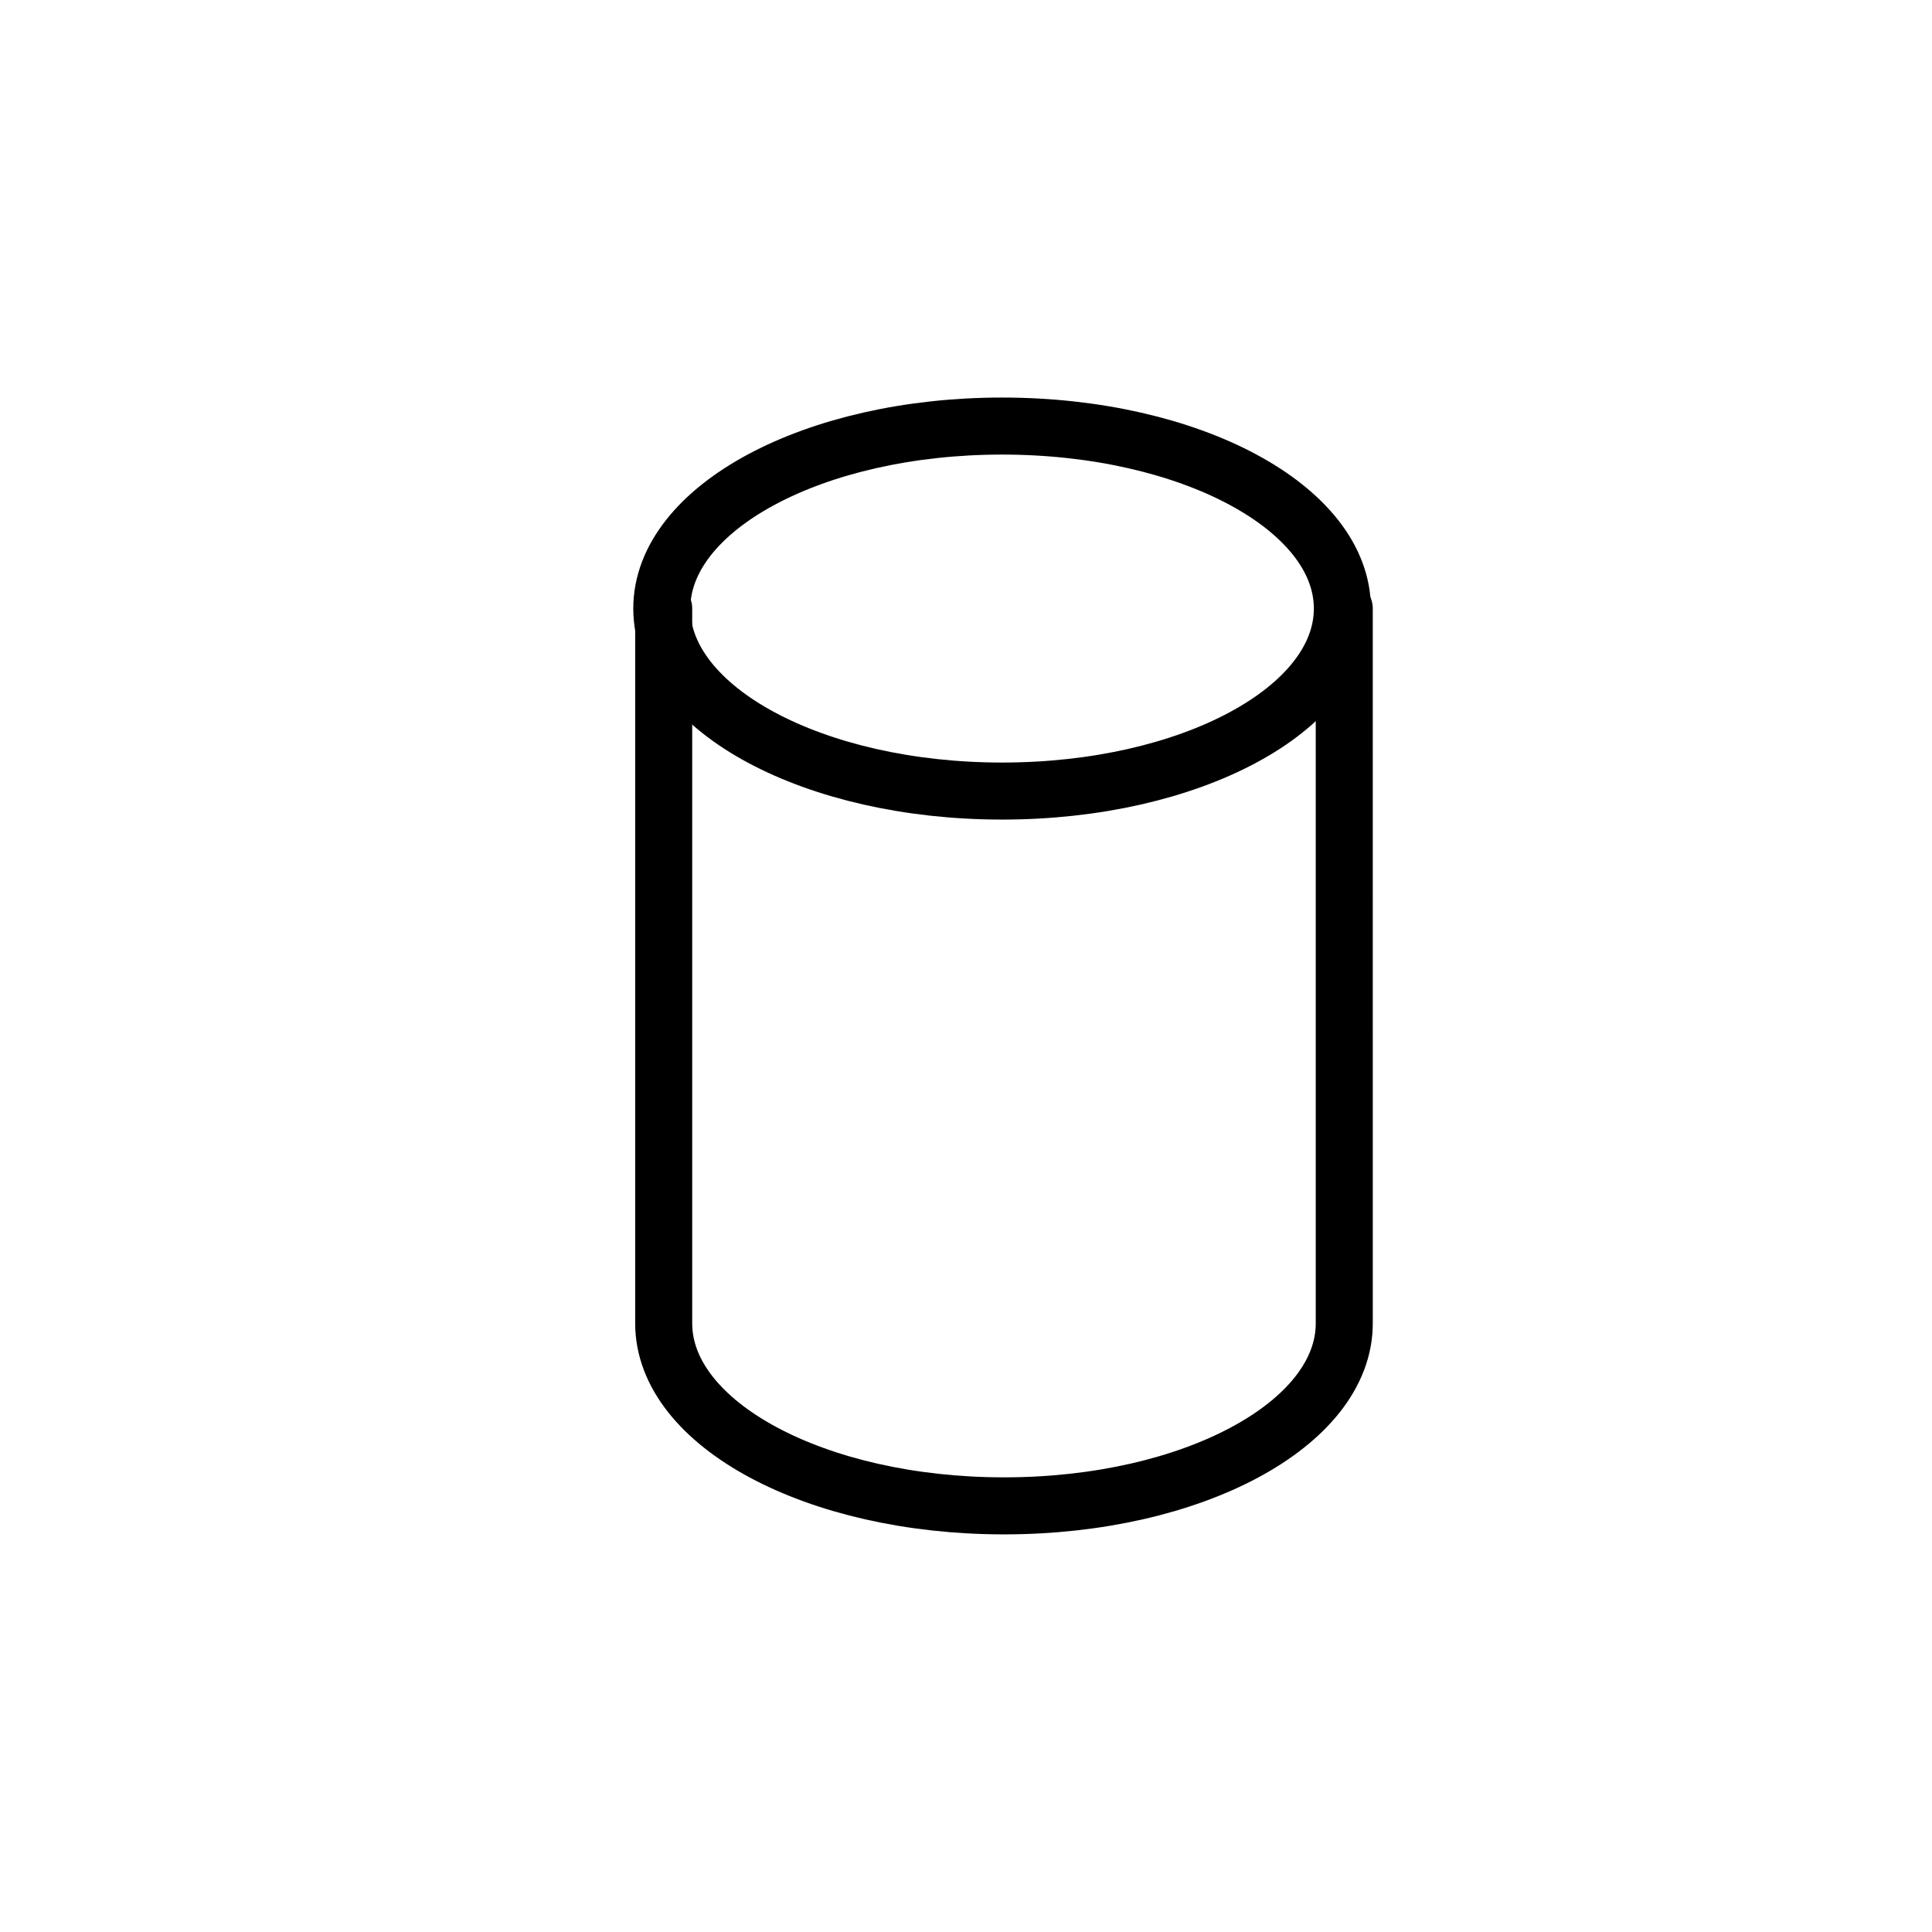
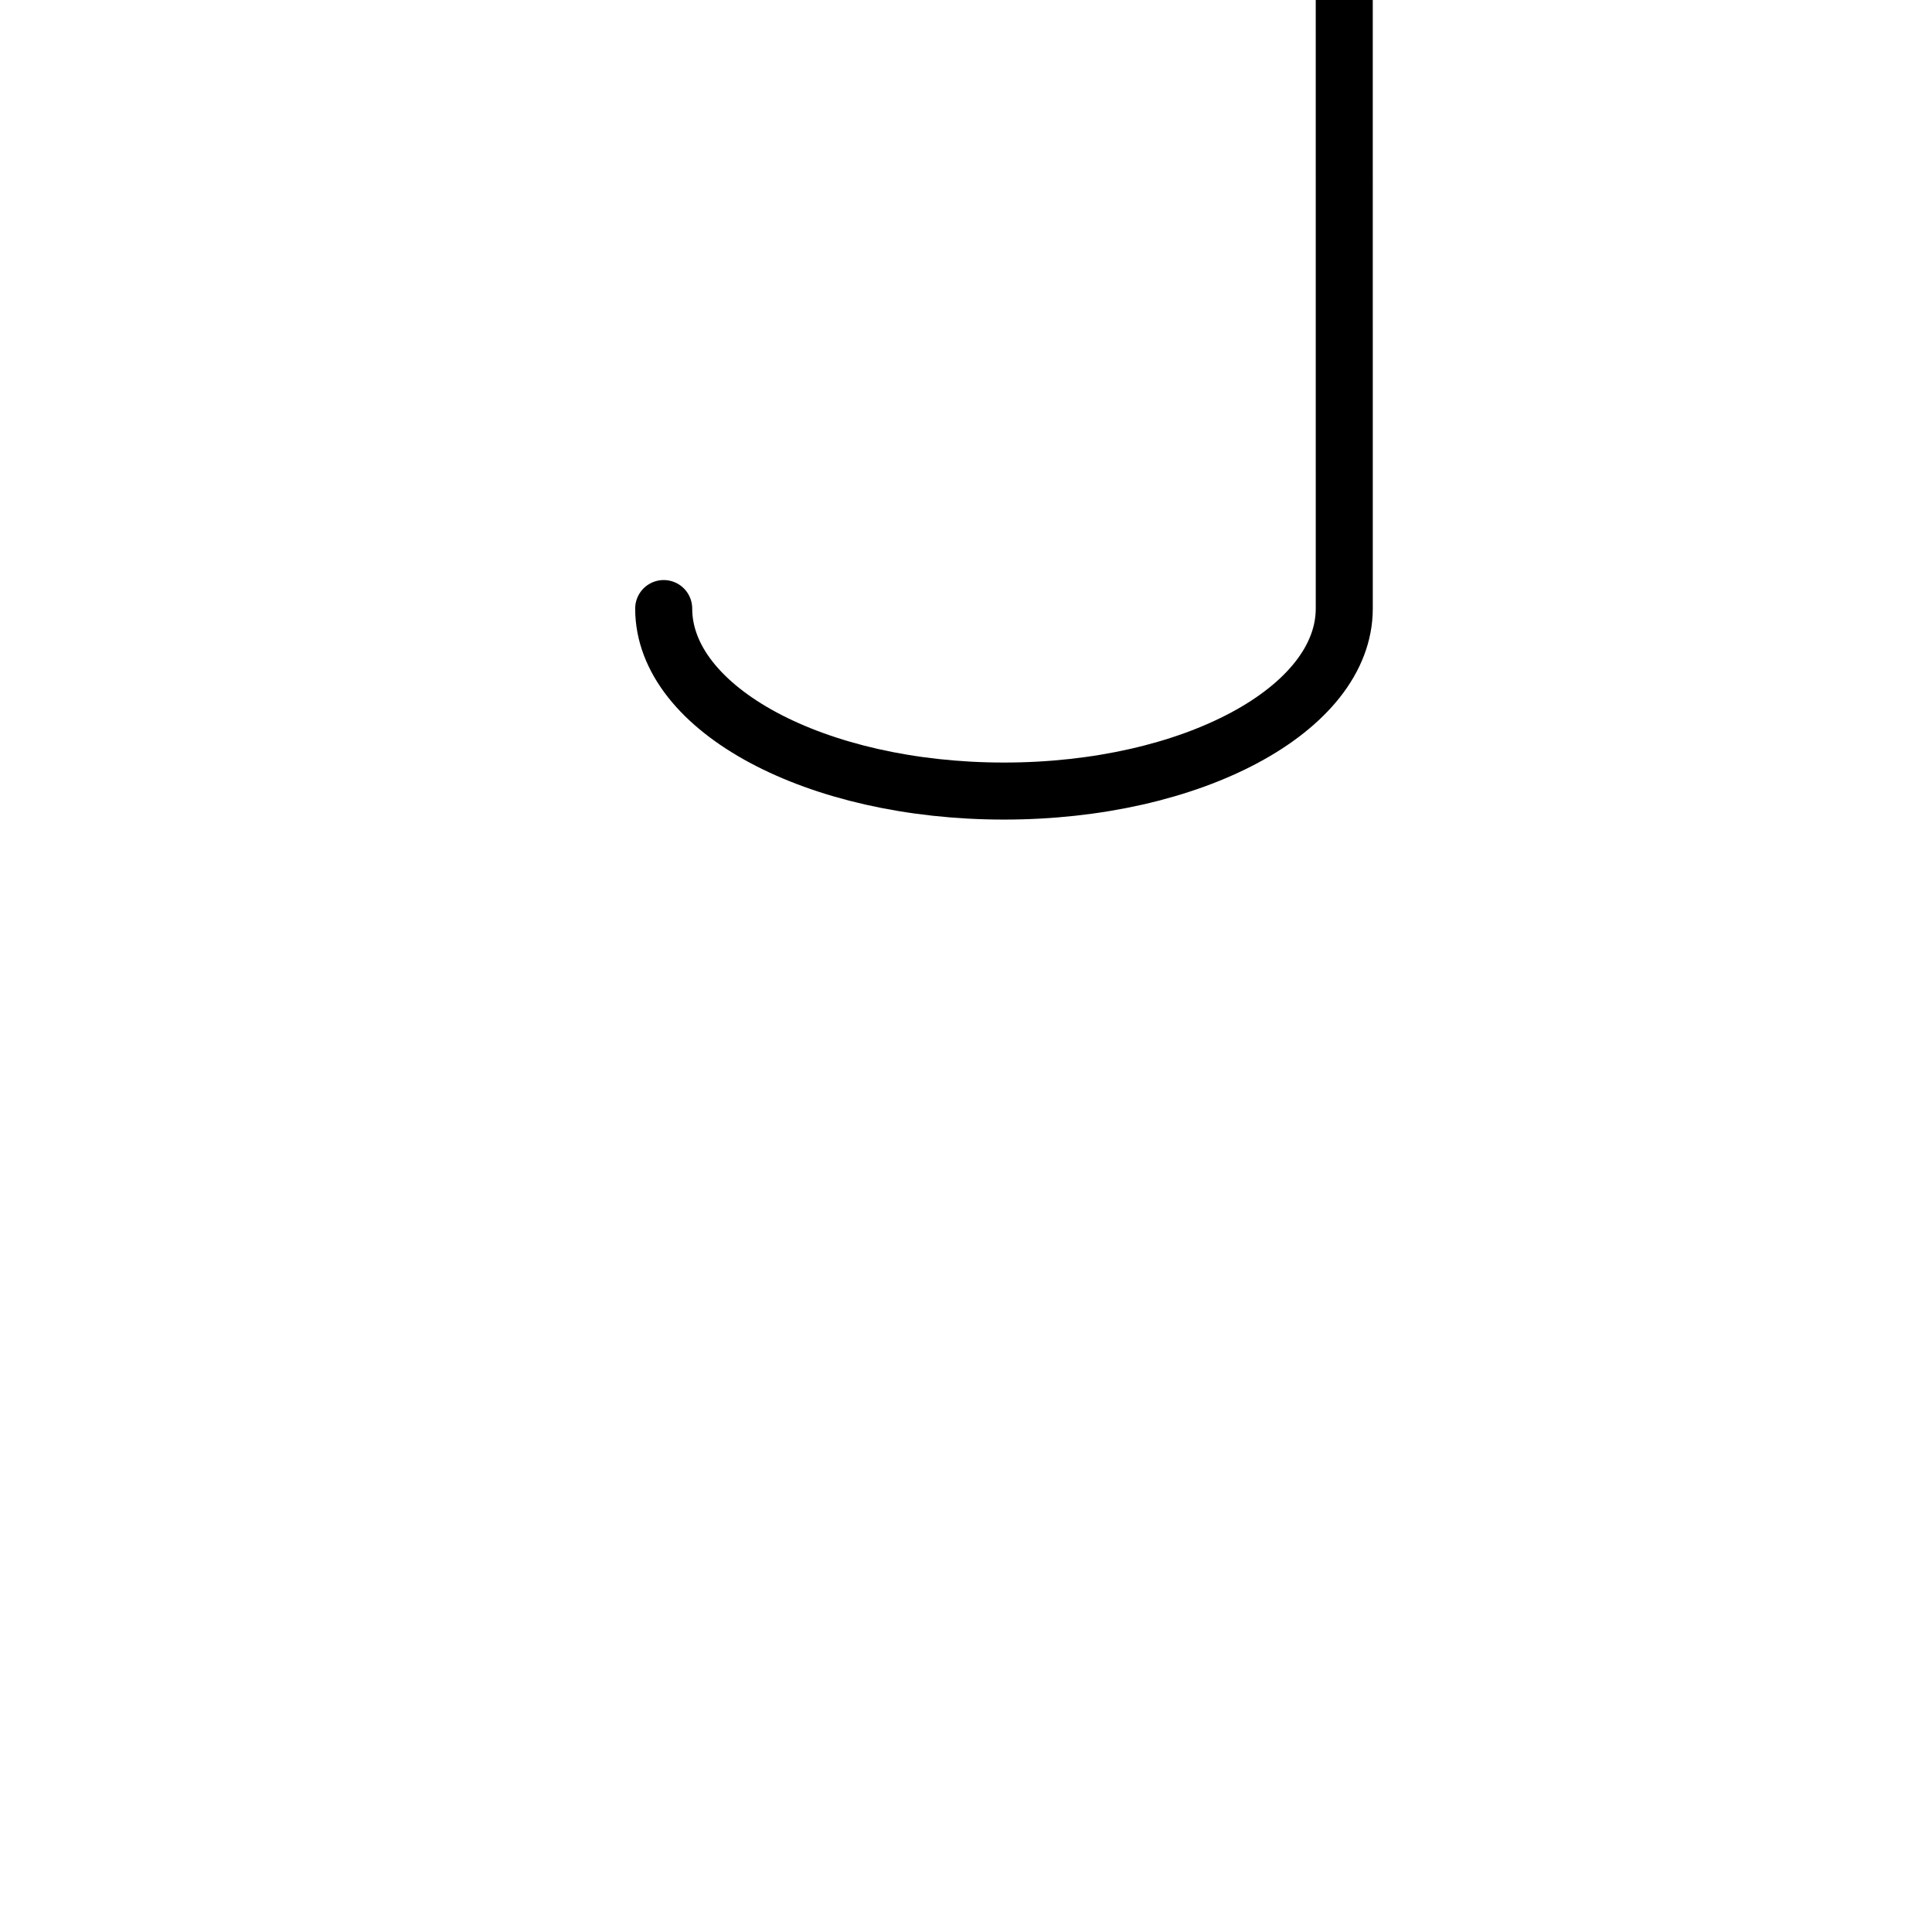
<svg xmlns="http://www.w3.org/2000/svg" width="800px" height="800px" version="1.1" viewBox="144 144 512 512">
  <g fill="none" stroke="#000000" stroke-linecap="round" stroke-linejoin="round" stroke-miterlimit="10" stroke-width="3">
-     <path transform="matrix(5.038 0 0 5.038 148.09 148.09)" d="m69.8 31.2c0 5.302-8.014 9.6-17.9 9.6-9.886 0-17.9-4.298-17.9-9.6s8.014-9.6 17.9-9.6c9.886 0 17.9 4.298 17.9 9.6" />
-     <path transform="matrix(5.038 0 0 5.038 148.09 148.09)" d="m34.1 31.2v37.6c0 5.3 8 9.6 17.9 9.6s17.9-4.3 17.9-9.6l-7.76e-4 -37.6" />
+     <path transform="matrix(5.038 0 0 5.038 148.09 148.09)" d="m34.1 31.2c0 5.3 8 9.6 17.9 9.6s17.9-4.3 17.9-9.6l-7.76e-4 -37.6" />
  </g>
</svg>